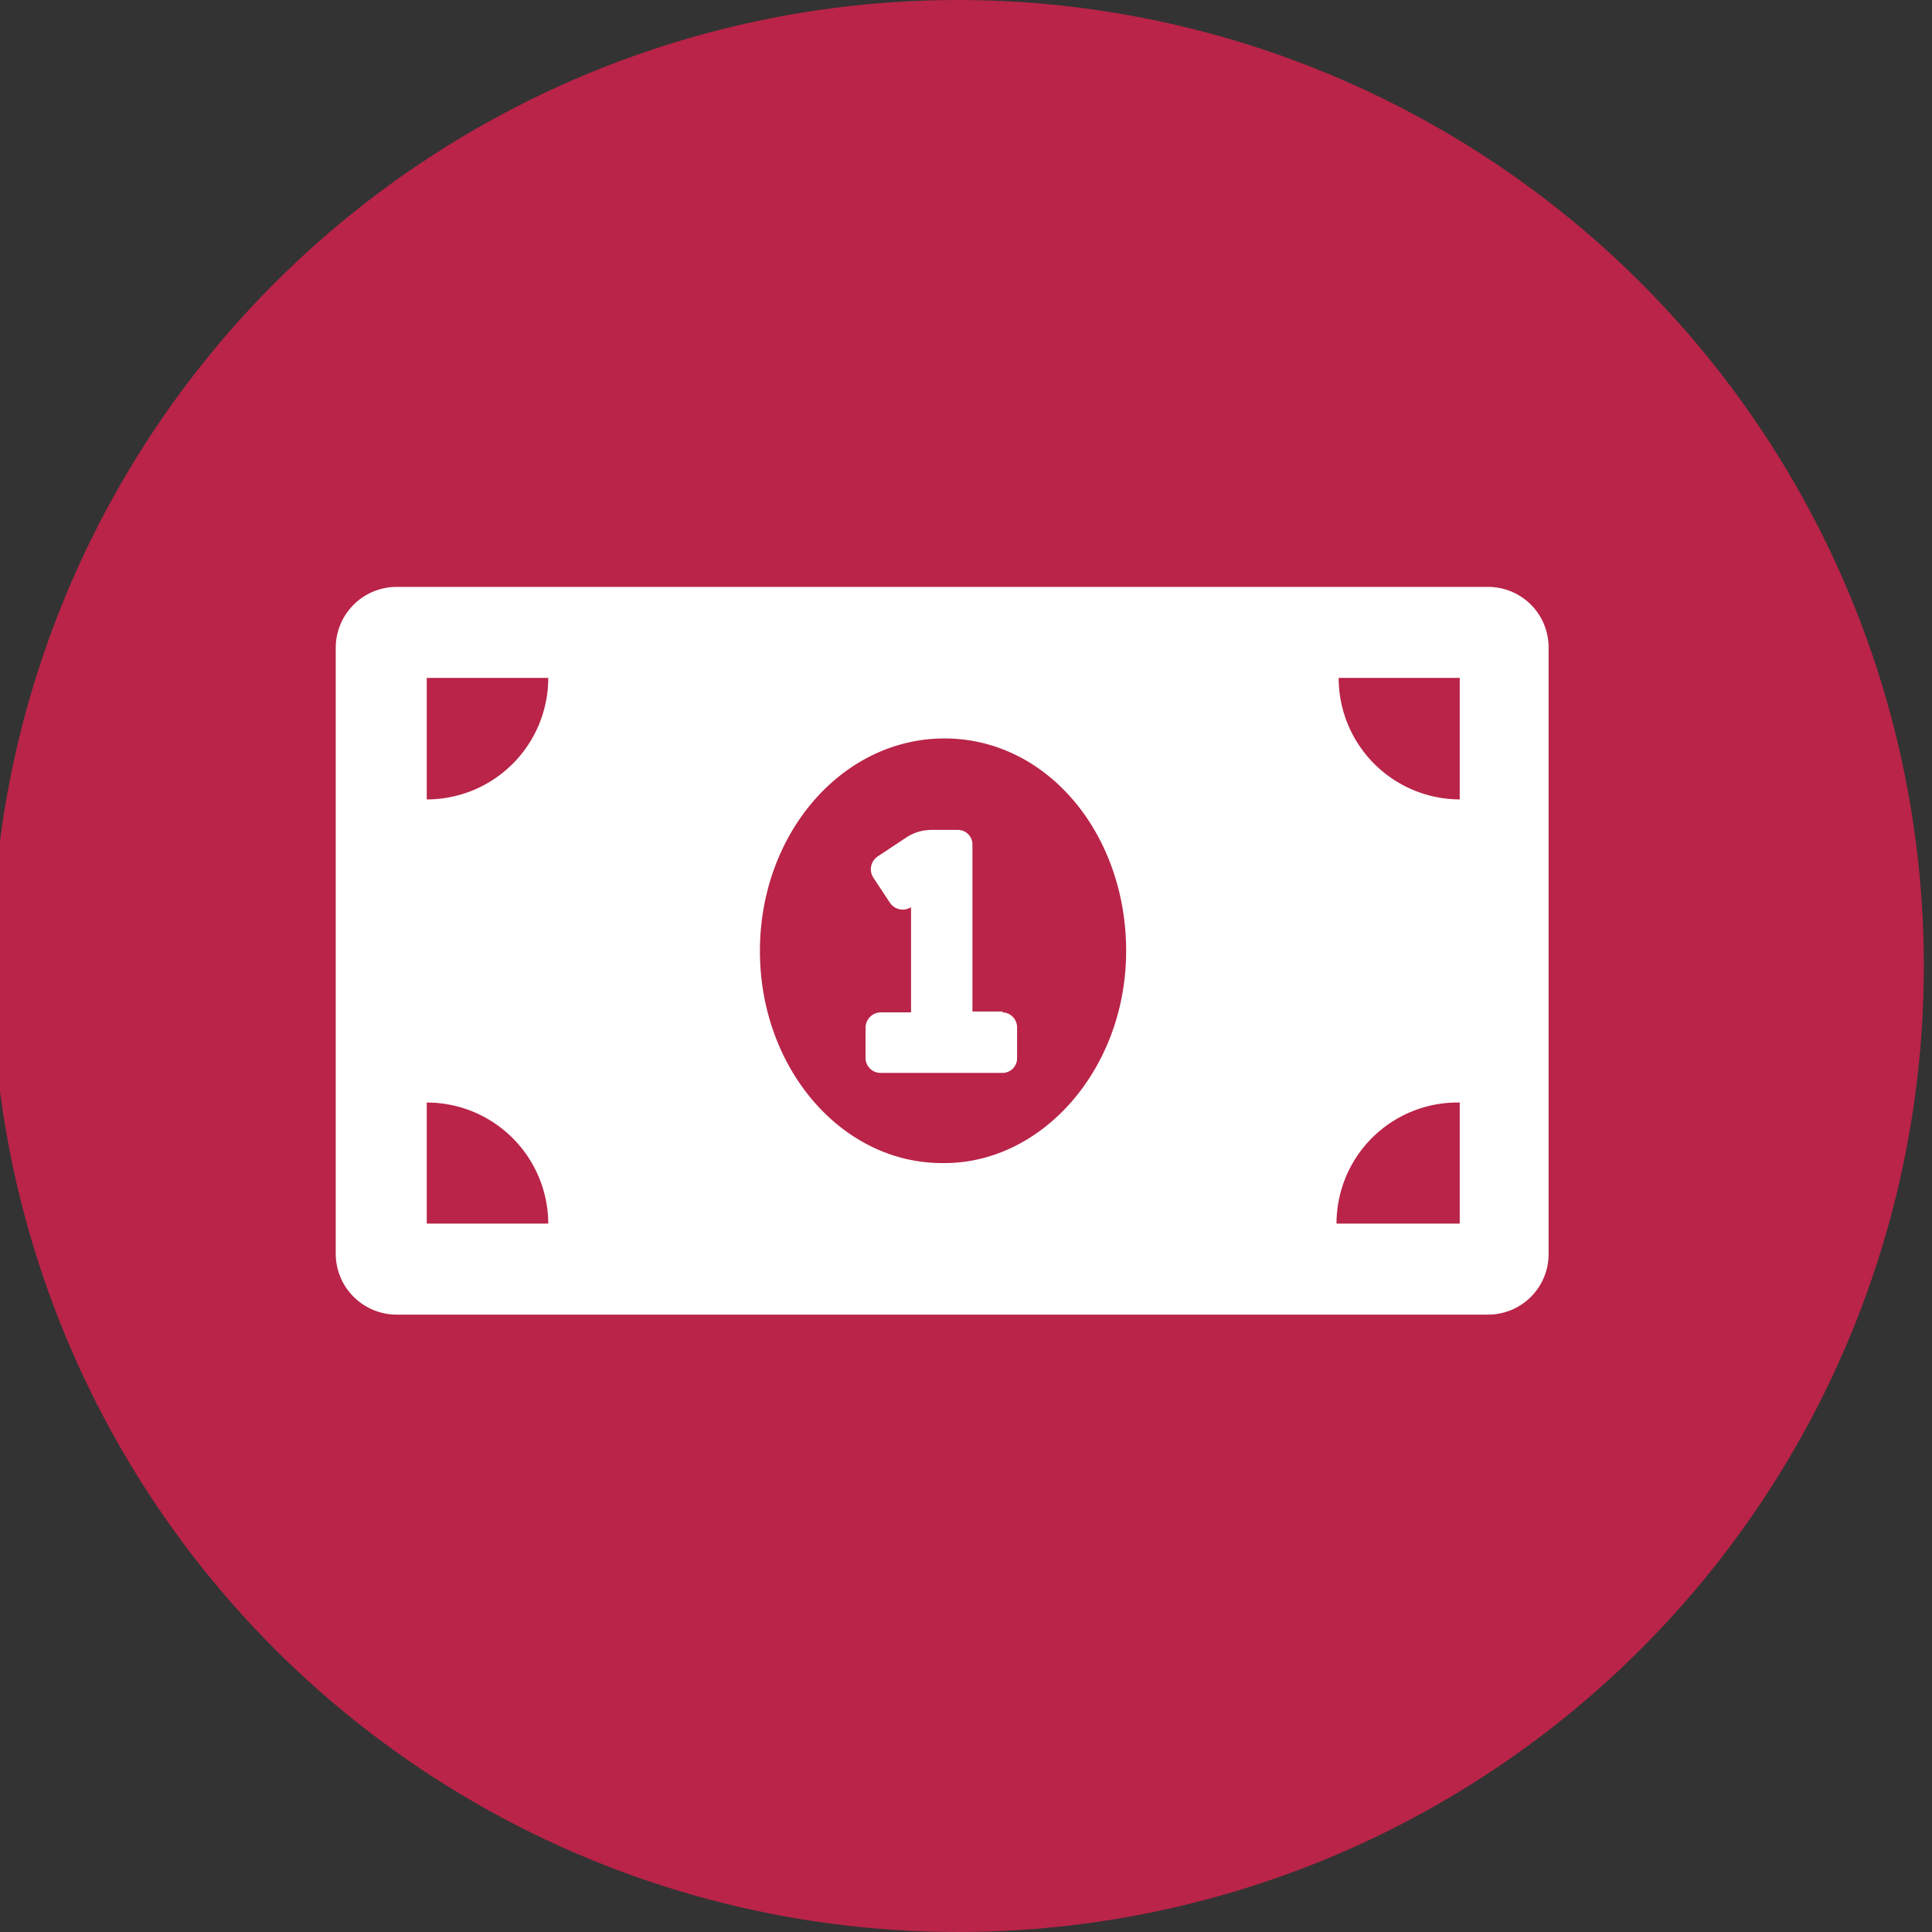
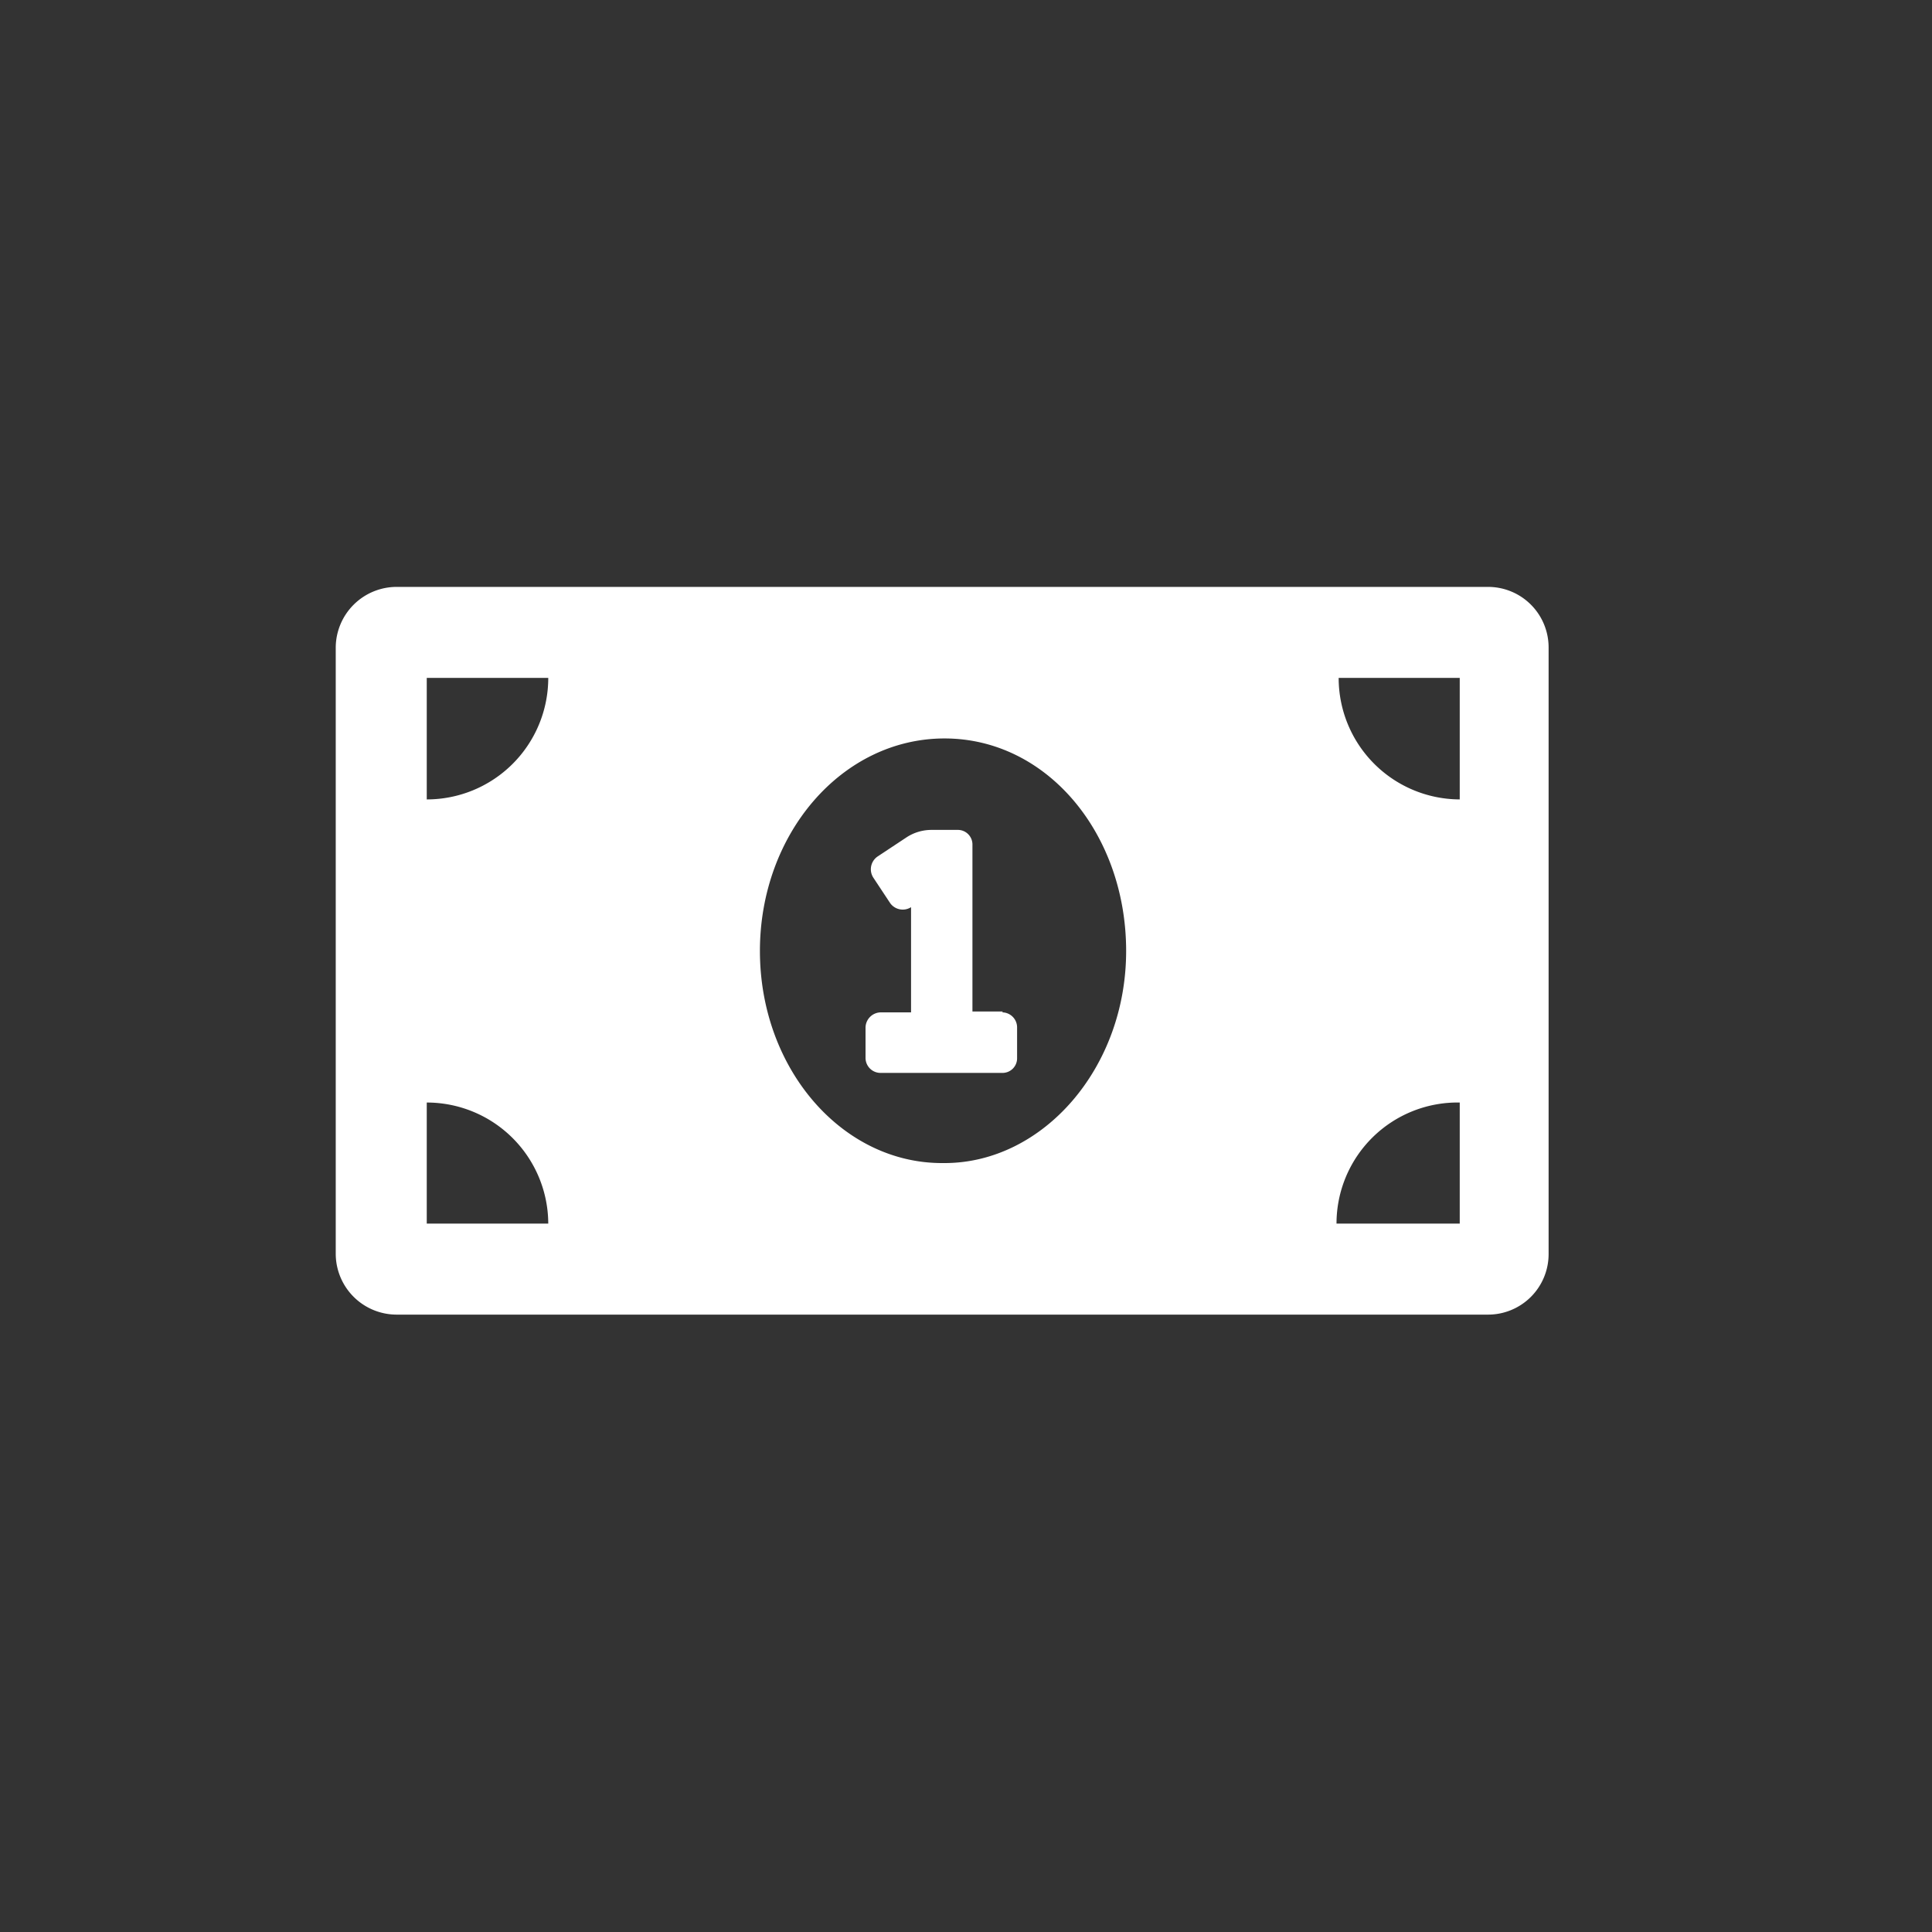
<svg xmlns="http://www.w3.org/2000/svg" id="Layer_1" data-name="Layer 1" viewBox="0 0 45 45">
  <rect x="0" y="0" width="45" height="45" fill="#333333" stroke="none" />
  <defs>
    <style>.cls-1{fill:#b92448;}.cls-2{fill:#fff;}</style>
  </defs>
-   <circle class="cls-1" cx="22.31" cy="22.5" r="22.5" />
  <path class="cls-2" d="M23.36,23.56h-.71V19.68a.34.34,0,0,0-.35-.35h-.6a1.06,1.06,0,0,0-.58.17l-.68.45a.36.36,0,0,0-.1.49h0l.39.59a.36.36,0,0,0,.49.1l0,0v2.45h-.7a.36.36,0,0,0-.36.35v.71a.35.35,0,0,0,.36.35h2.82a.34.34,0,0,0,.35-.35v-.71a.35.35,0,0,0-.35-.35Zm11.3-9.89H9.24a1.42,1.42,0,0,0-1.42,1.41V29.21a1.42,1.42,0,0,0,1.42,1.41H34.66a1.41,1.41,0,0,0,1.41-1.41V15.08a1.41,1.41,0,0,0-1.41-1.41ZM9.94,28.5V25.68a2.83,2.83,0,0,1,2.83,2.82Zm0-9.88V15.79h2.83a2.83,2.83,0,0,1-2.83,2.83Zm12,8.47c-2.34,0-4.24-2.21-4.24-4.94S19.61,17.2,22,17.2s4.23,2.22,4.23,4.95S24.29,27.09,22,27.09ZM34,28.5H31.13A2.82,2.82,0,0,1,34,25.68Zm0-9.88a2.83,2.83,0,0,1-2.82-2.83H34Z" />
</svg>